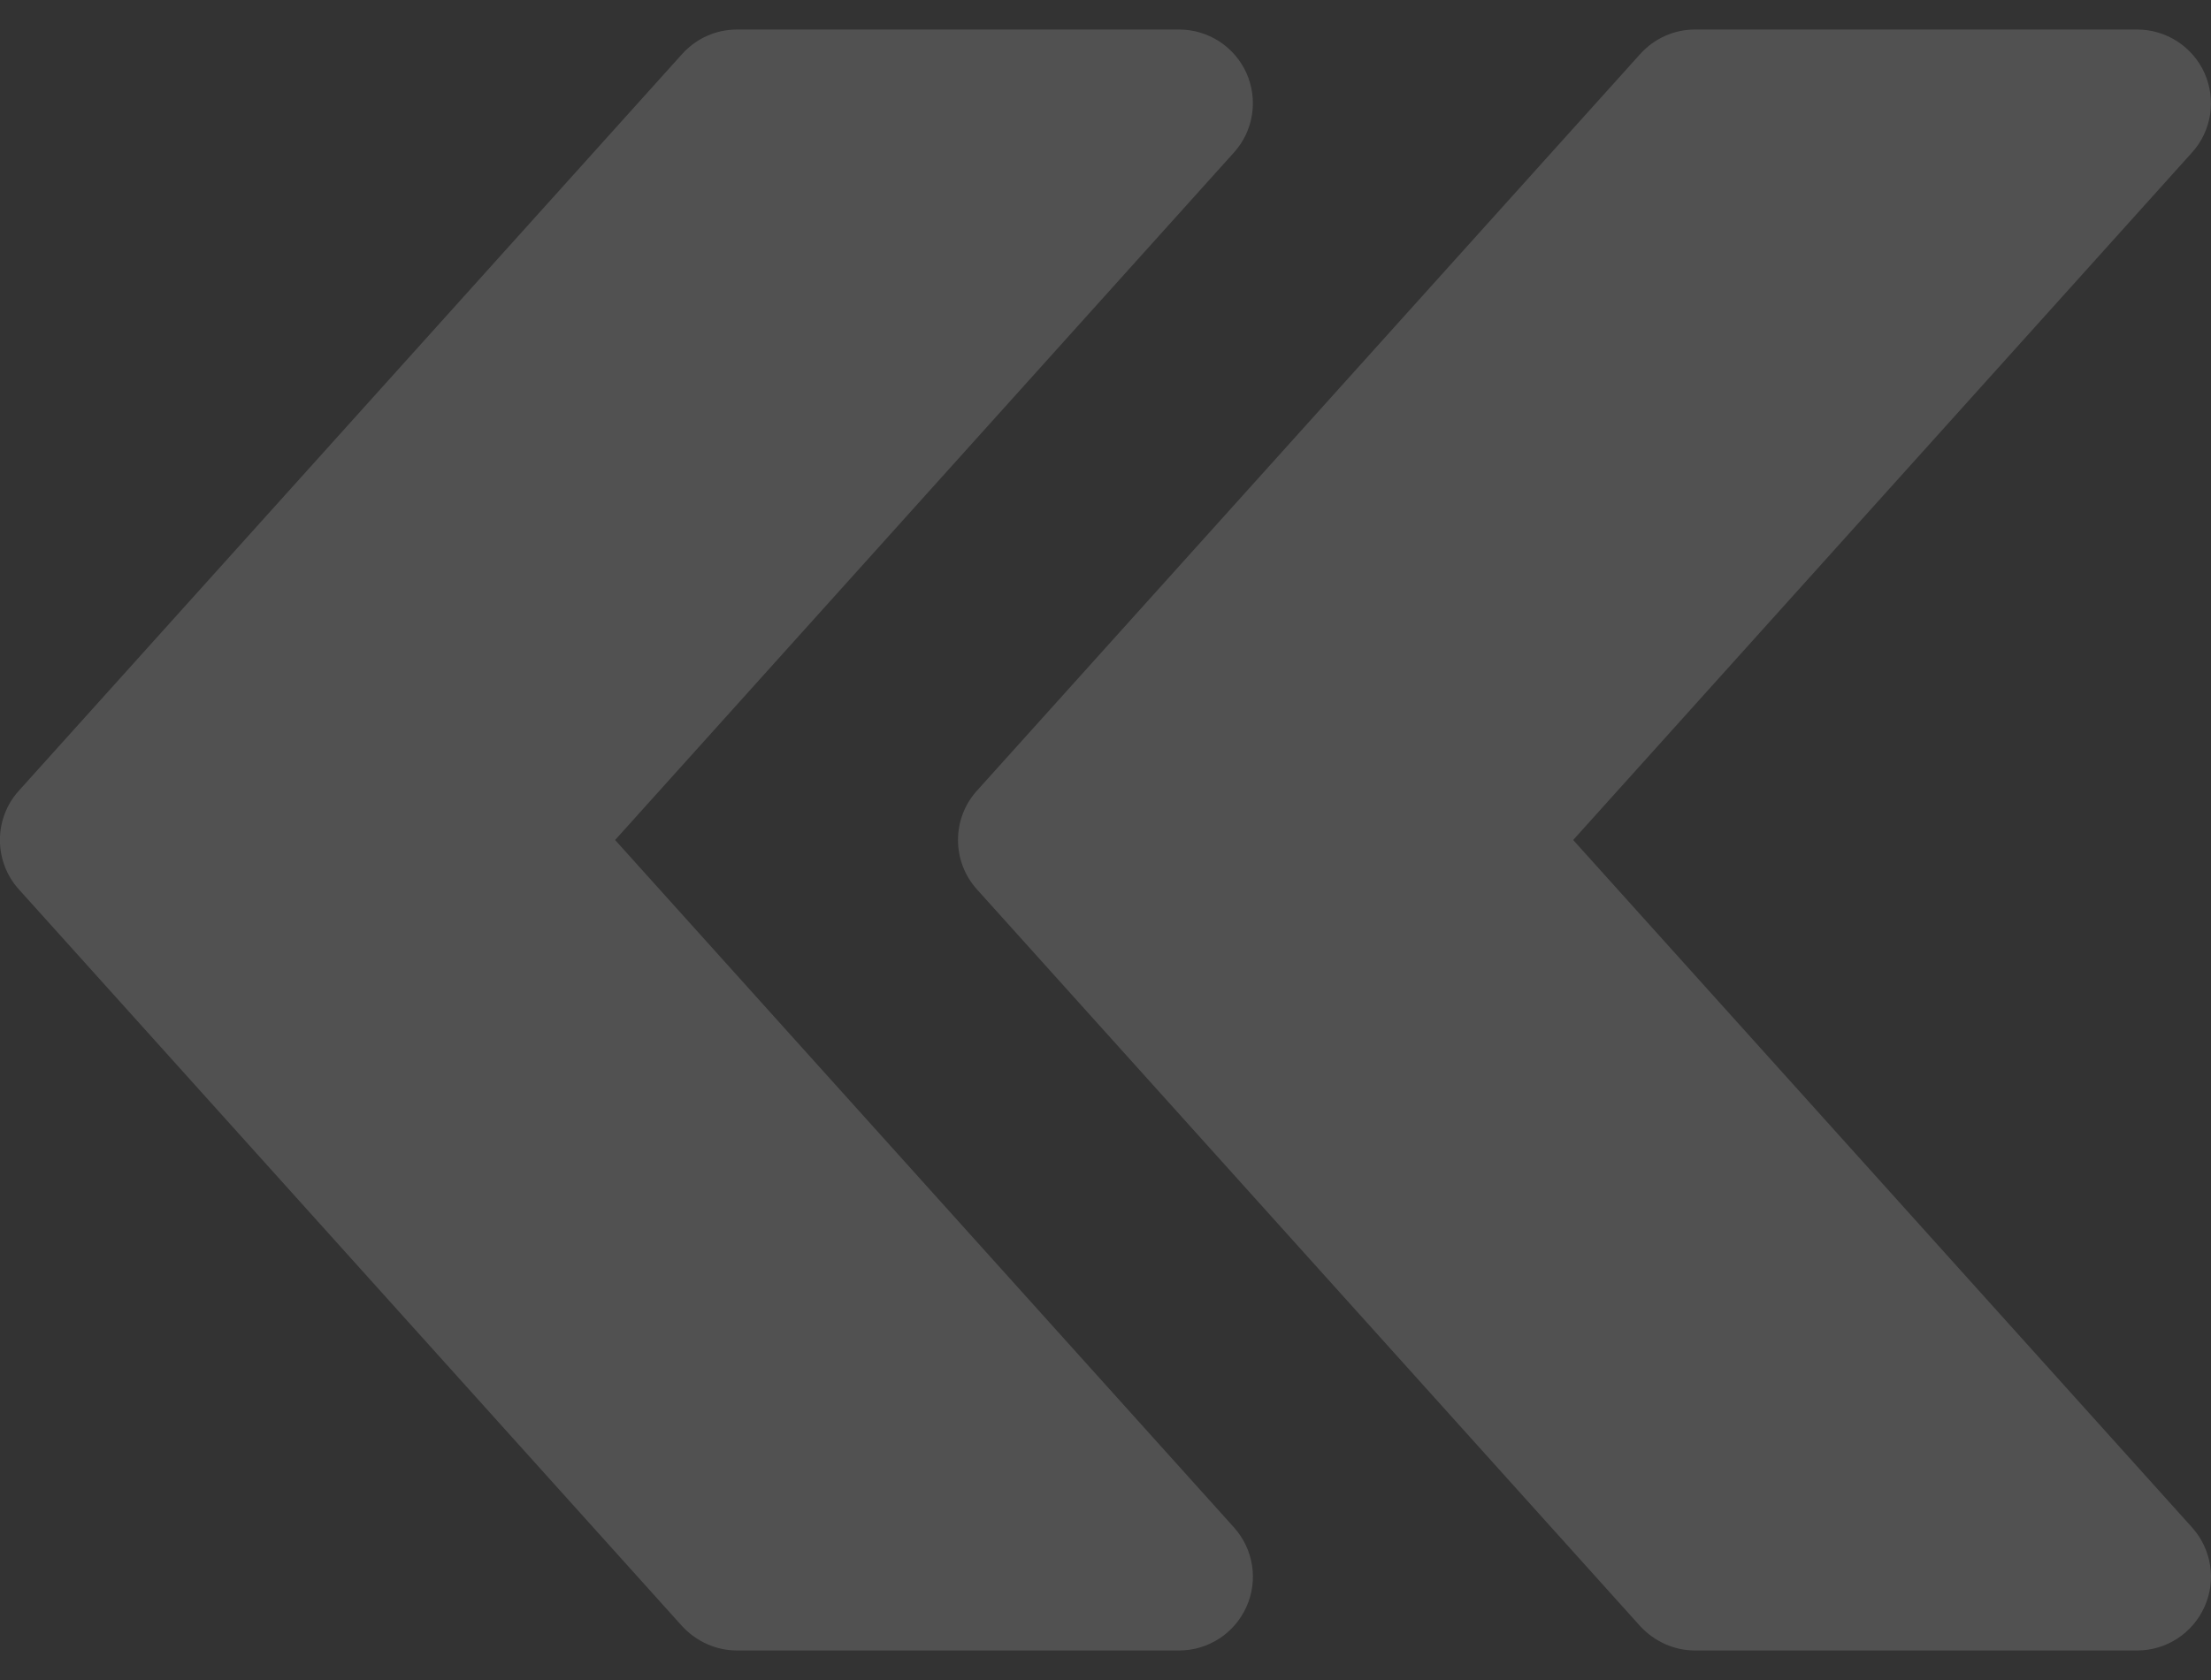
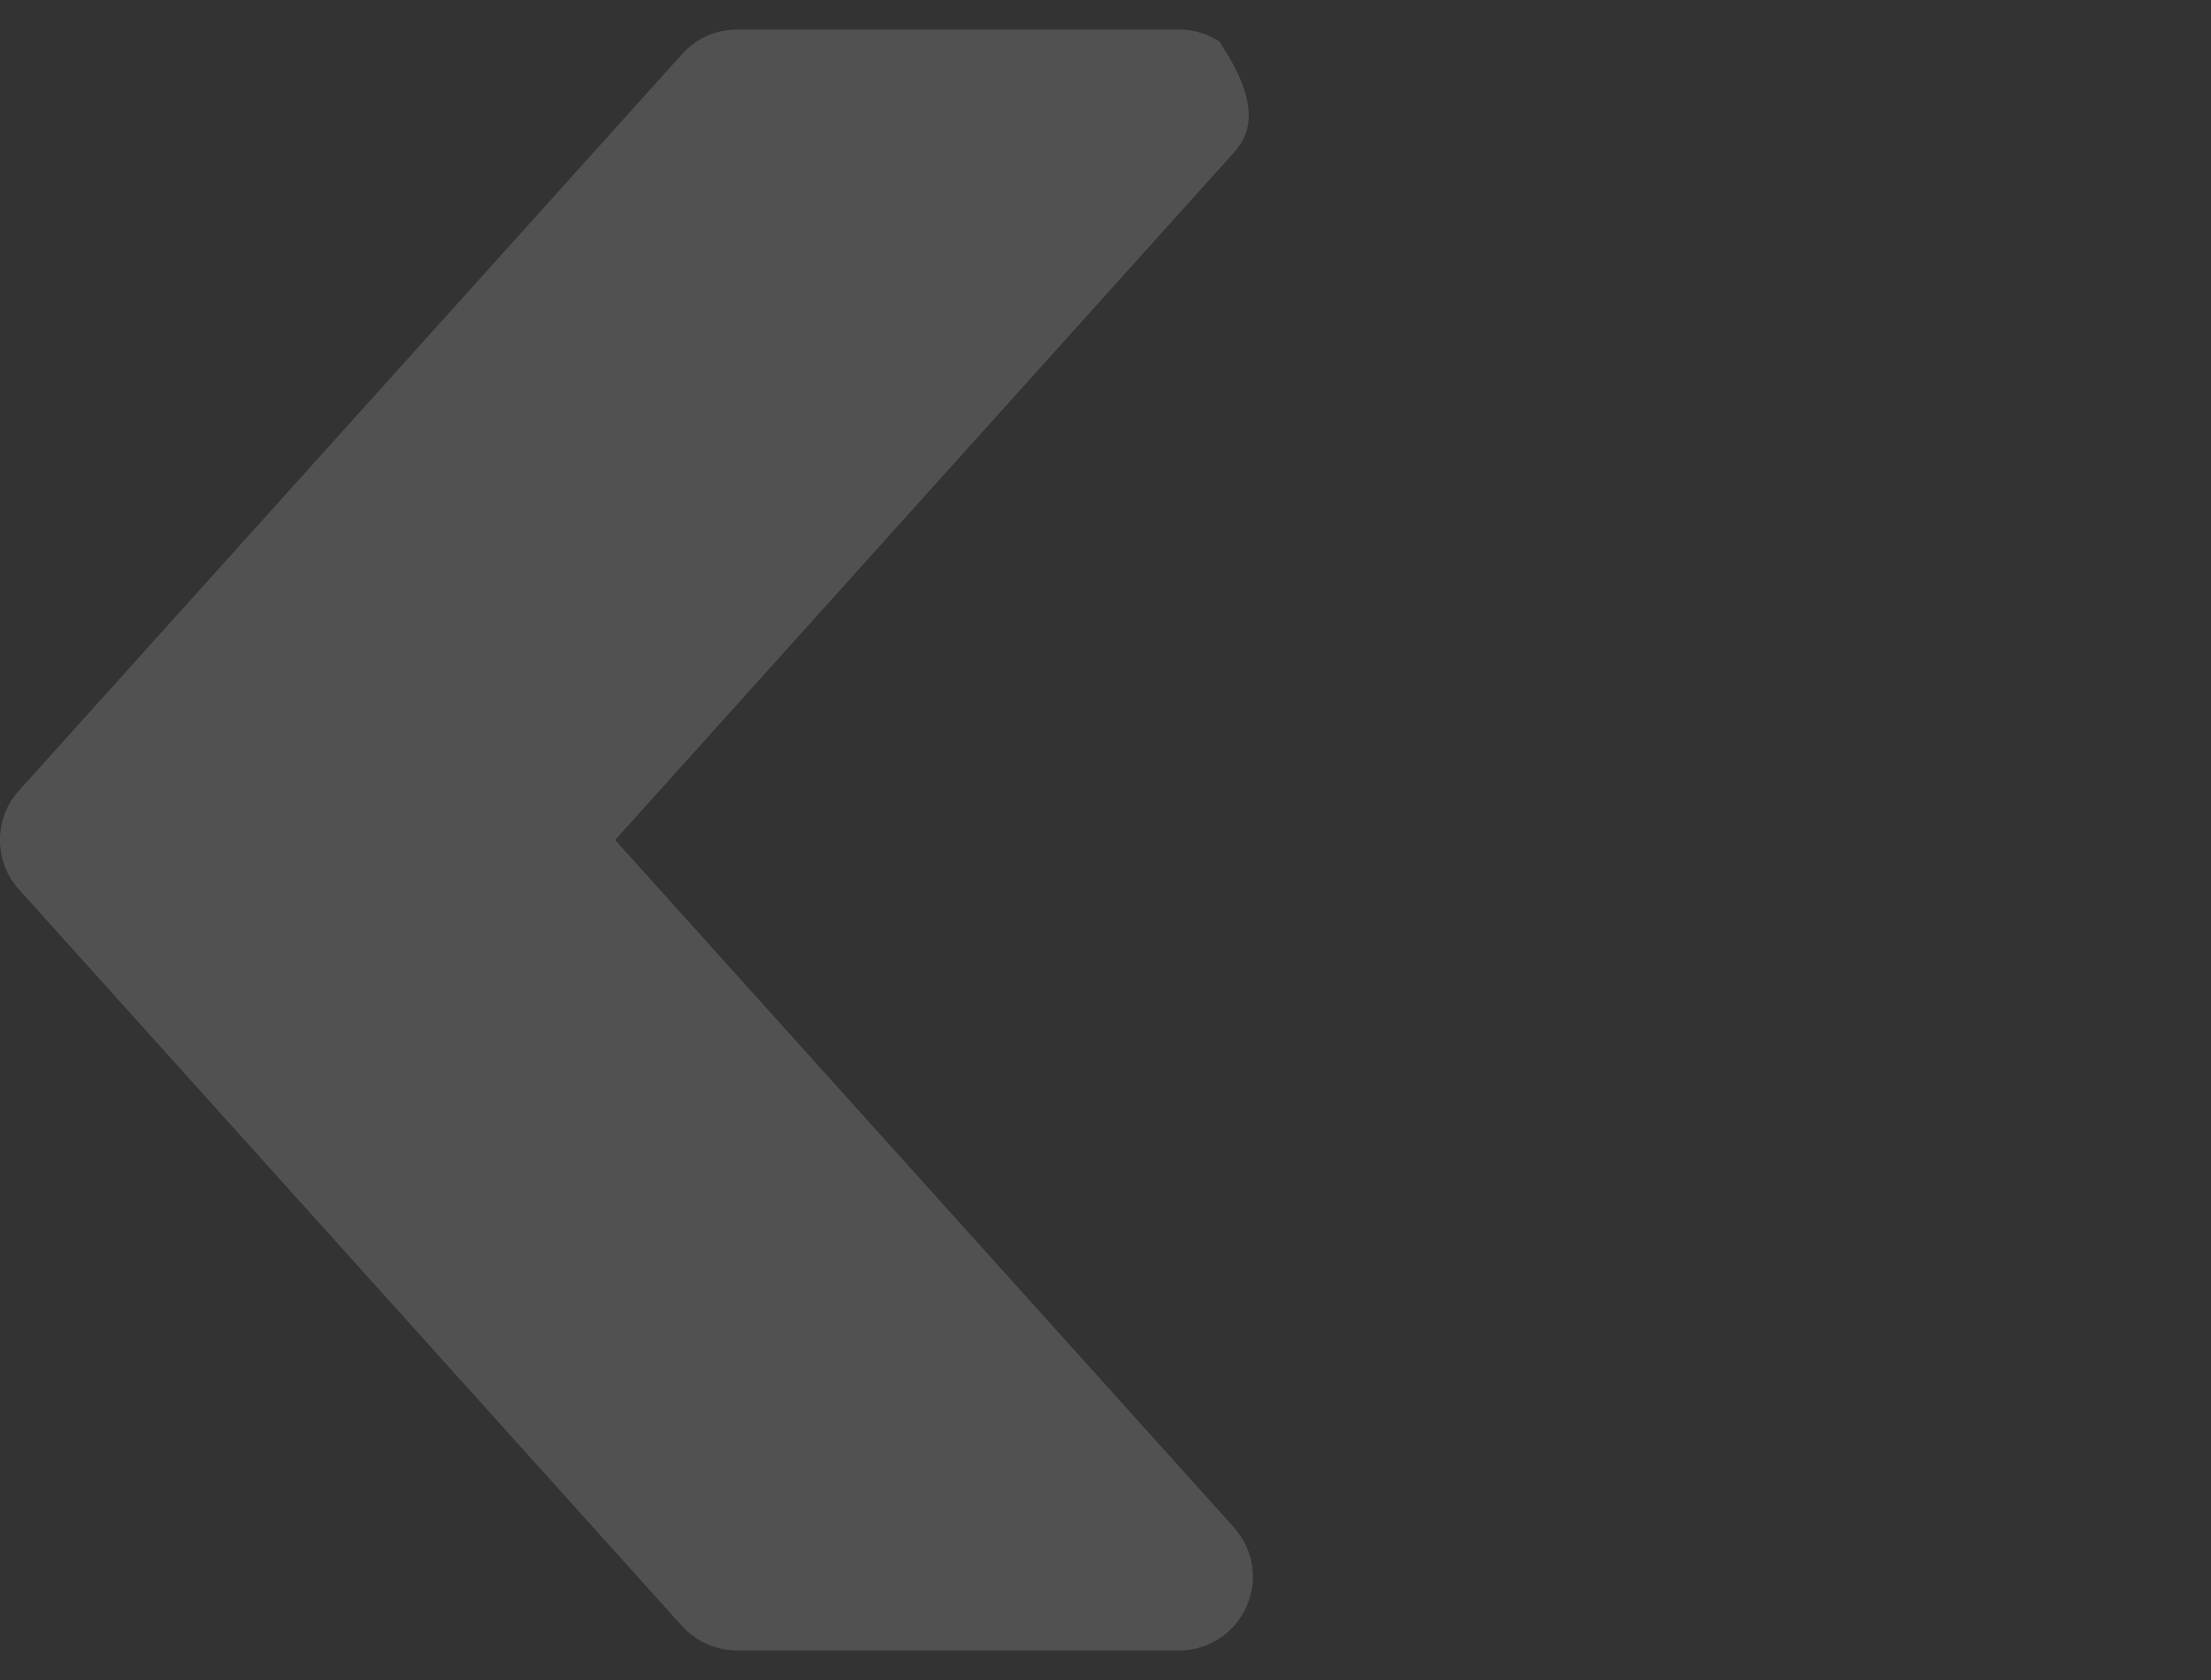
<svg xmlns="http://www.w3.org/2000/svg" width="25" height="19" viewBox="0 0 25 19" fill="none">
  <rect x="0" y="0" width="25" height="19" fill="#333333" stroke="none" />
-   <path d="M0.213 8.943L7.713 0.611C7.873 0.434 8.096 0.334 8.333 0.334H13.333C13.494 0.334 13.651 0.381 13.786 0.468C13.921 0.556 14.028 0.68 14.094 0.827C14.228 1.129 14.173 1.48 13.953 1.724L6.955 9.5L13.953 17.275C14.173 17.52 14.229 17.871 14.094 18.171C13.959 18.473 13.661 18.666 13.333 18.666H8.333C8.096 18.666 7.873 18.564 7.713 18.391L0.213 10.058C-0.072 9.742 -0.072 9.258 0.213 8.943Z" fill="white" fill-opacity="0.15" />
-   <path d="M11.046 8.943L18.546 0.611C18.706 0.434 18.929 0.334 19.166 0.334H24.166C24.327 0.334 24.484 0.381 24.619 0.468C24.754 0.556 24.861 0.68 24.927 0.827C25.061 1.129 25.006 1.48 24.786 1.724L17.788 9.5L24.786 17.275C25.006 17.52 25.062 17.871 24.927 18.171C24.792 18.473 24.494 18.666 24.166 18.666H19.166C18.929 18.666 18.706 18.564 18.546 18.391L11.046 10.058C10.761 9.742 10.761 9.258 11.046 8.943Z" fill="white" fill-opacity="0.15" />
+   <path d="M0.213 8.943L7.713 0.611C7.873 0.434 8.096 0.334 8.333 0.334H13.333C13.494 0.334 13.651 0.381 13.786 0.468C14.228 1.129 14.173 1.48 13.953 1.724L6.955 9.5L13.953 17.275C14.173 17.52 14.229 17.871 14.094 18.171C13.959 18.473 13.661 18.666 13.333 18.666H8.333C8.096 18.666 7.873 18.564 7.713 18.391L0.213 10.058C-0.072 9.742 -0.072 9.258 0.213 8.943Z" fill="white" fill-opacity="0.15" />
</svg>